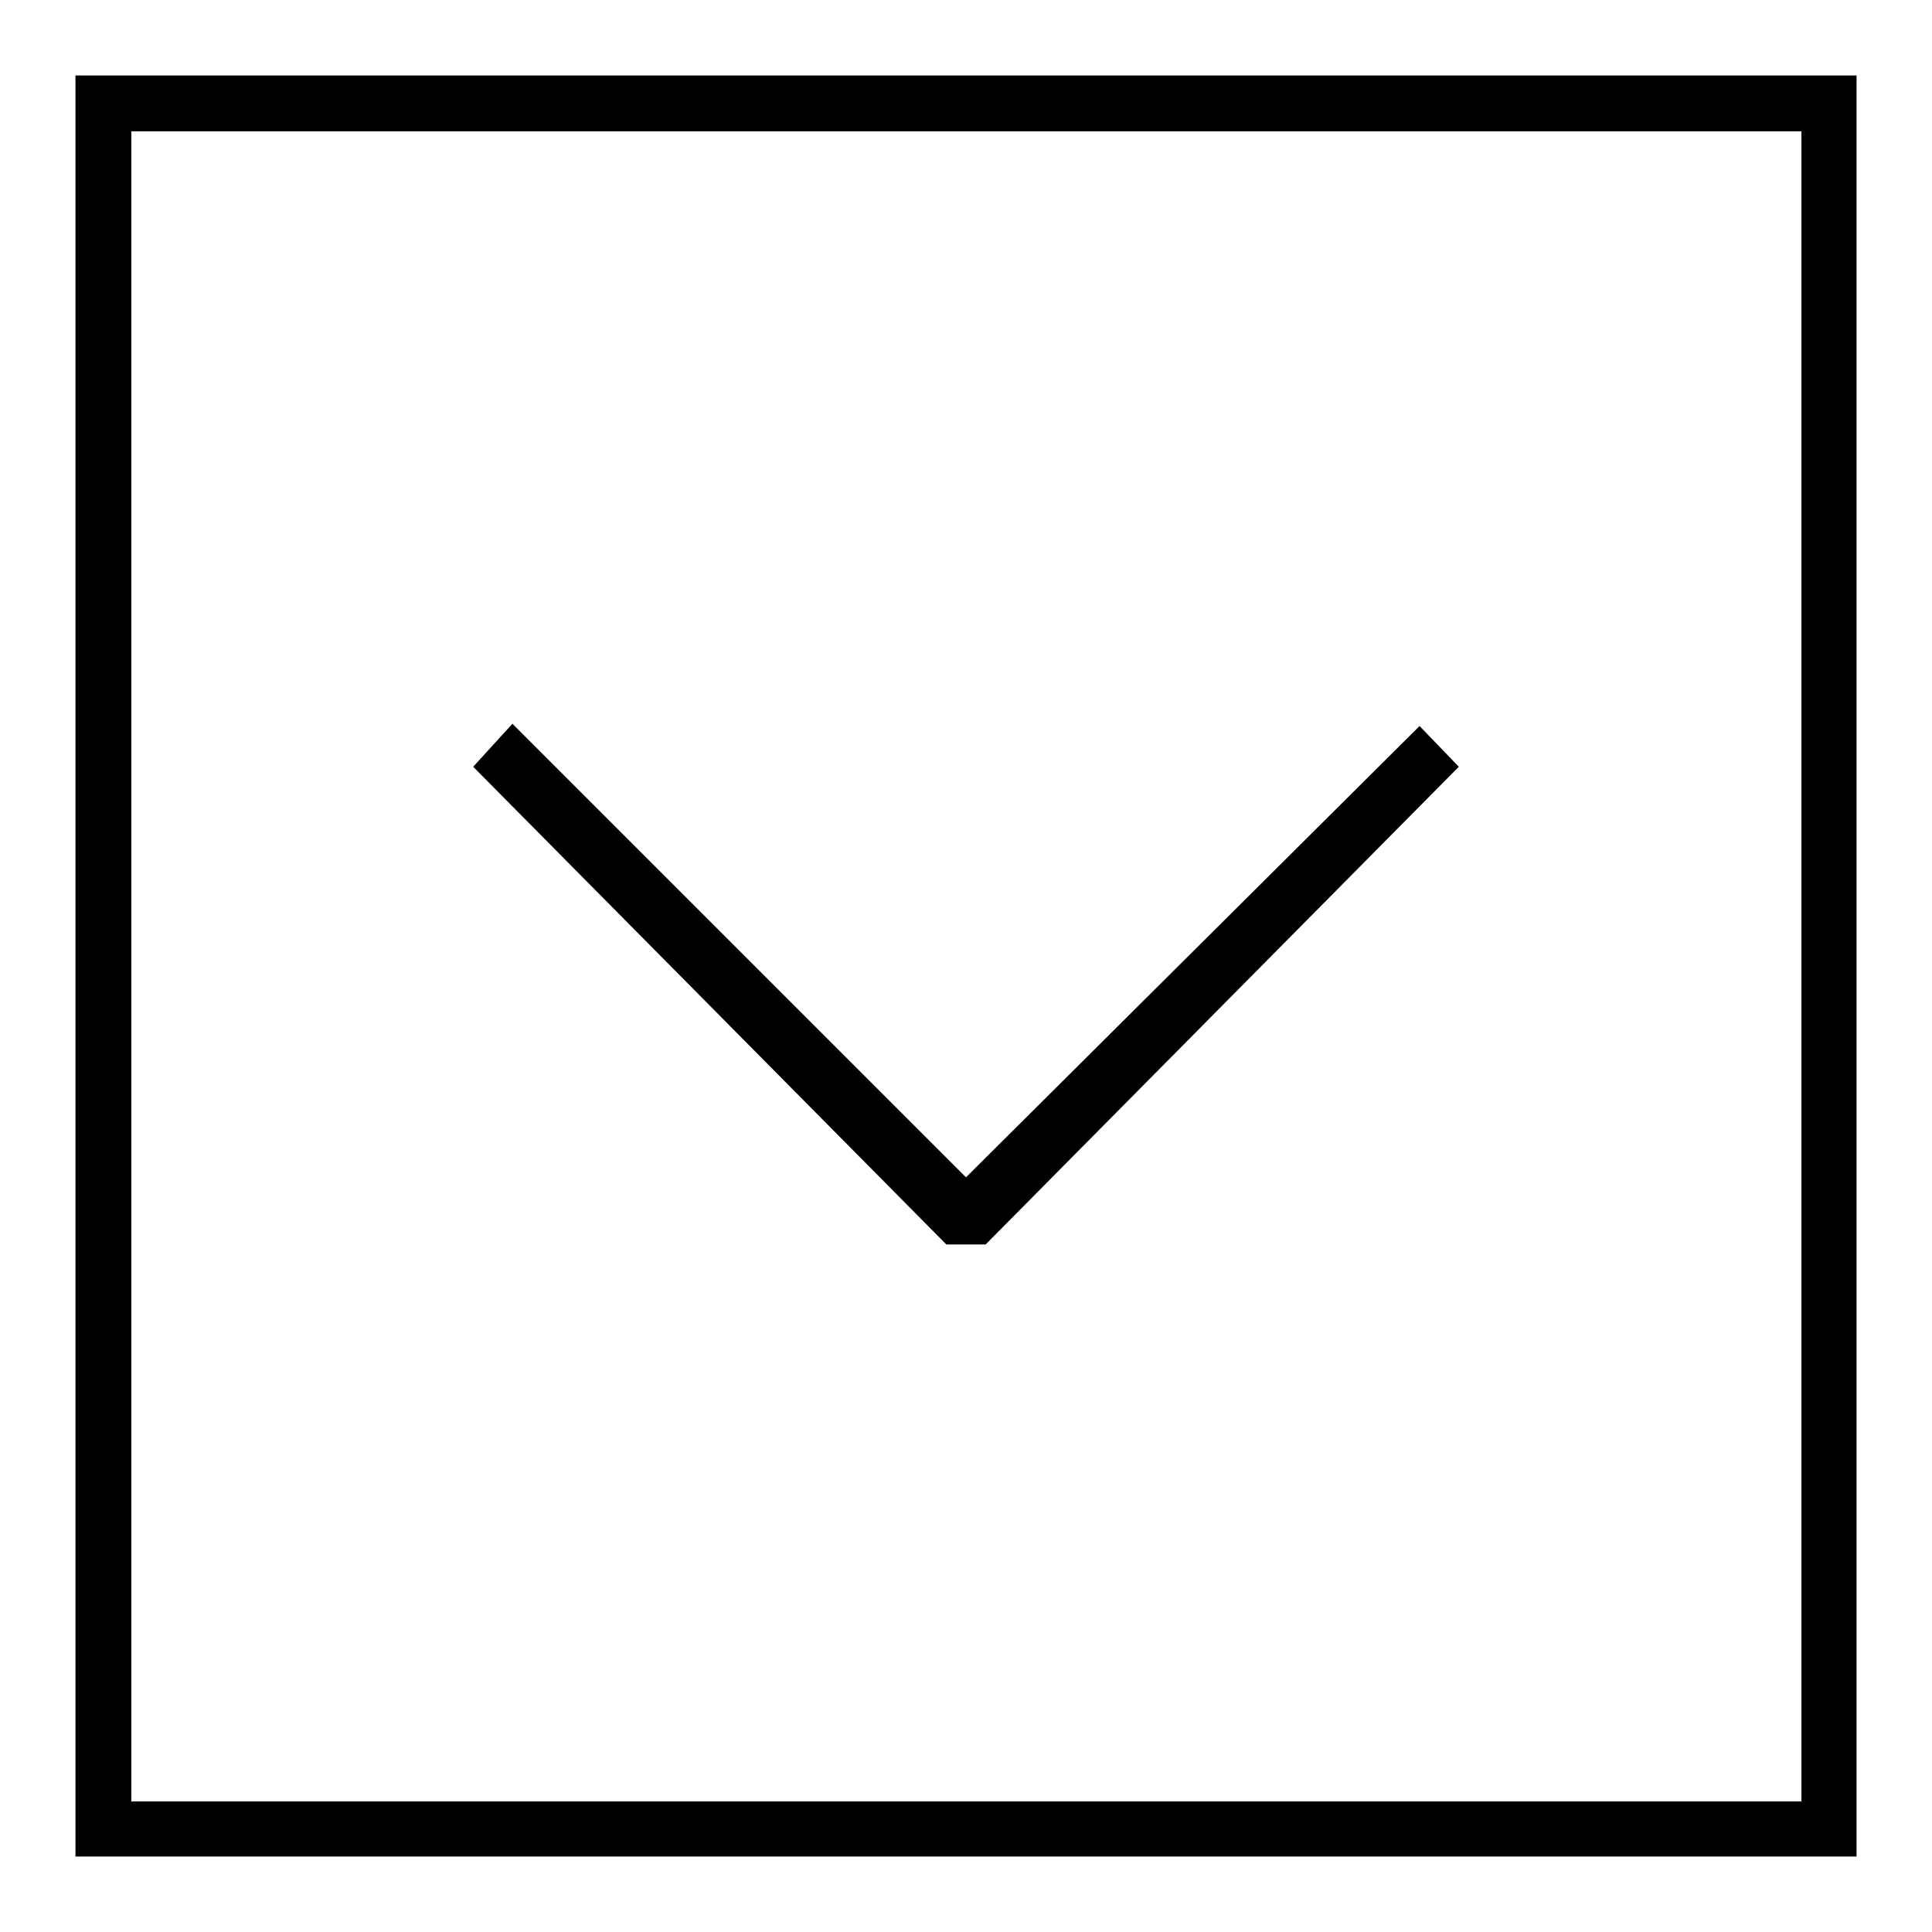
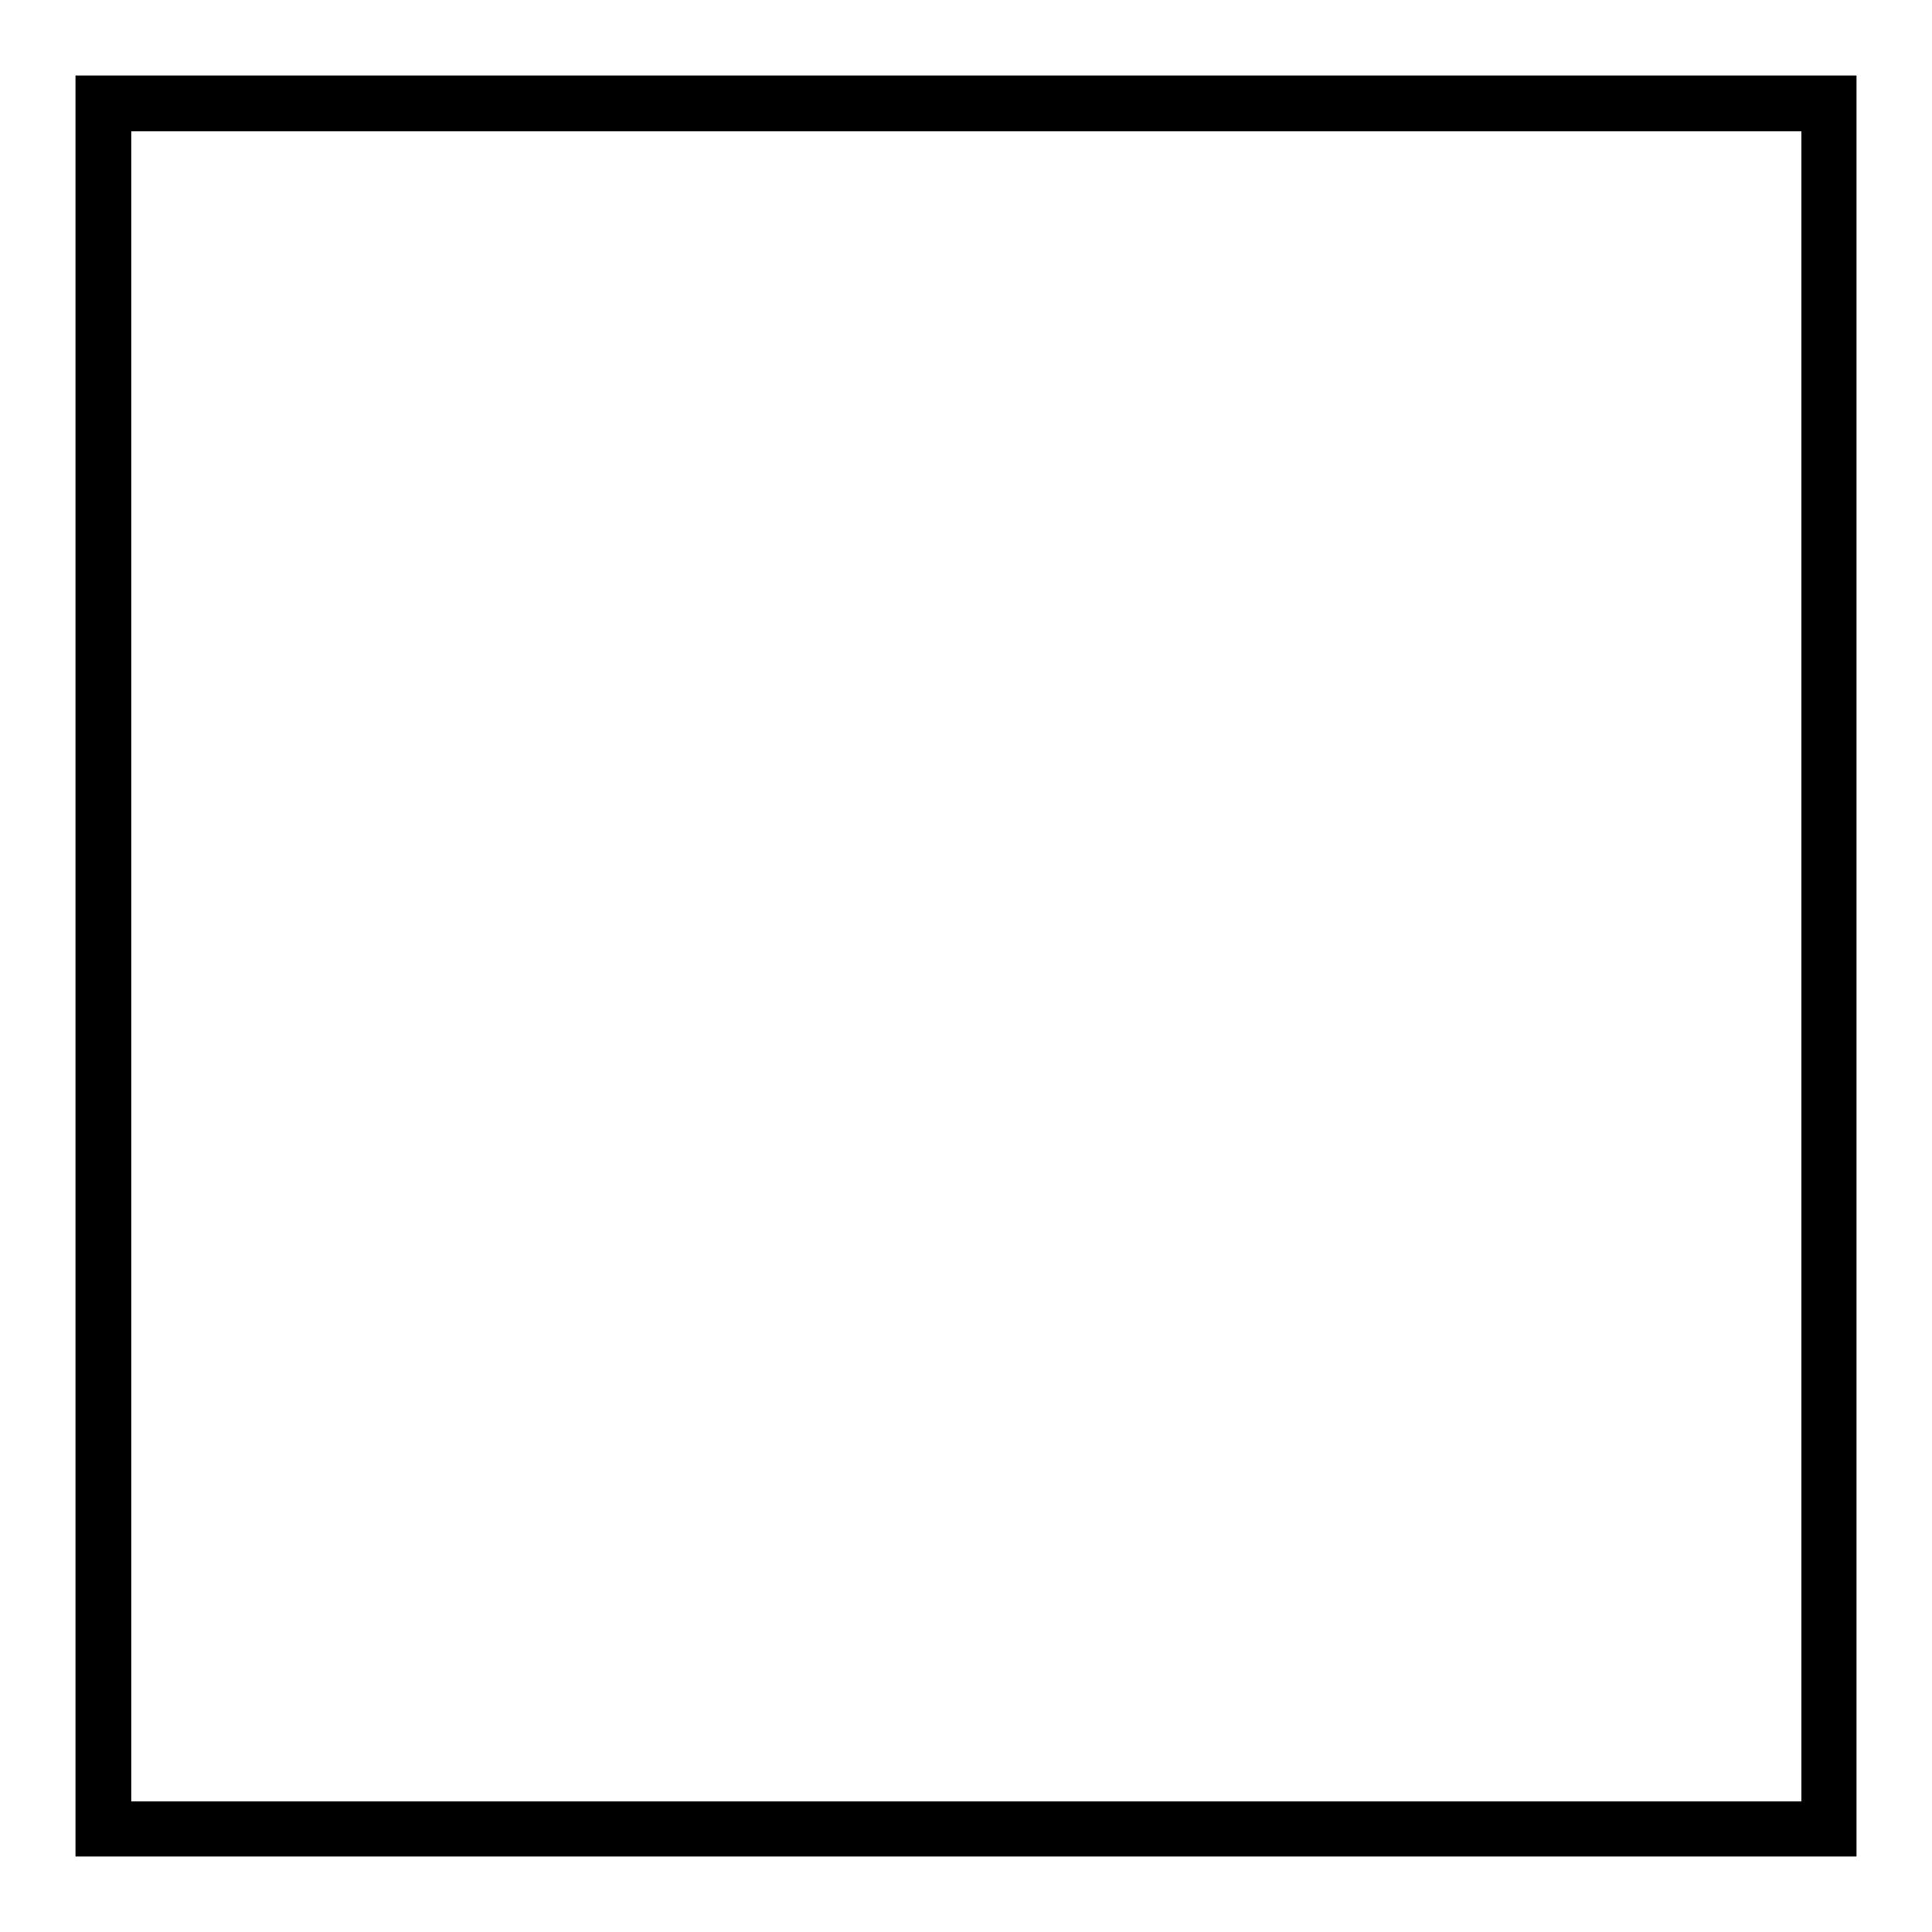
<svg xmlns="http://www.w3.org/2000/svg" version="1.1" x="0px" y="0px" viewBox="0 0 256 256" enable-background="new 0 0 256 256" xml:space="preserve">
  <g>
    <g>
-       <path fill="#000000" d="M128 156L67.9 95.9 62.7 101.6 125.4 164.9 130.6 164.9 193.3 101.6 188.1 96.2 z" />
      <path fill="#000000" d="M10,246h236V10H10V246z M17.4,17.4h221.3v221.3H17.4V17.4z" />
    </g>
  </g>
</svg>